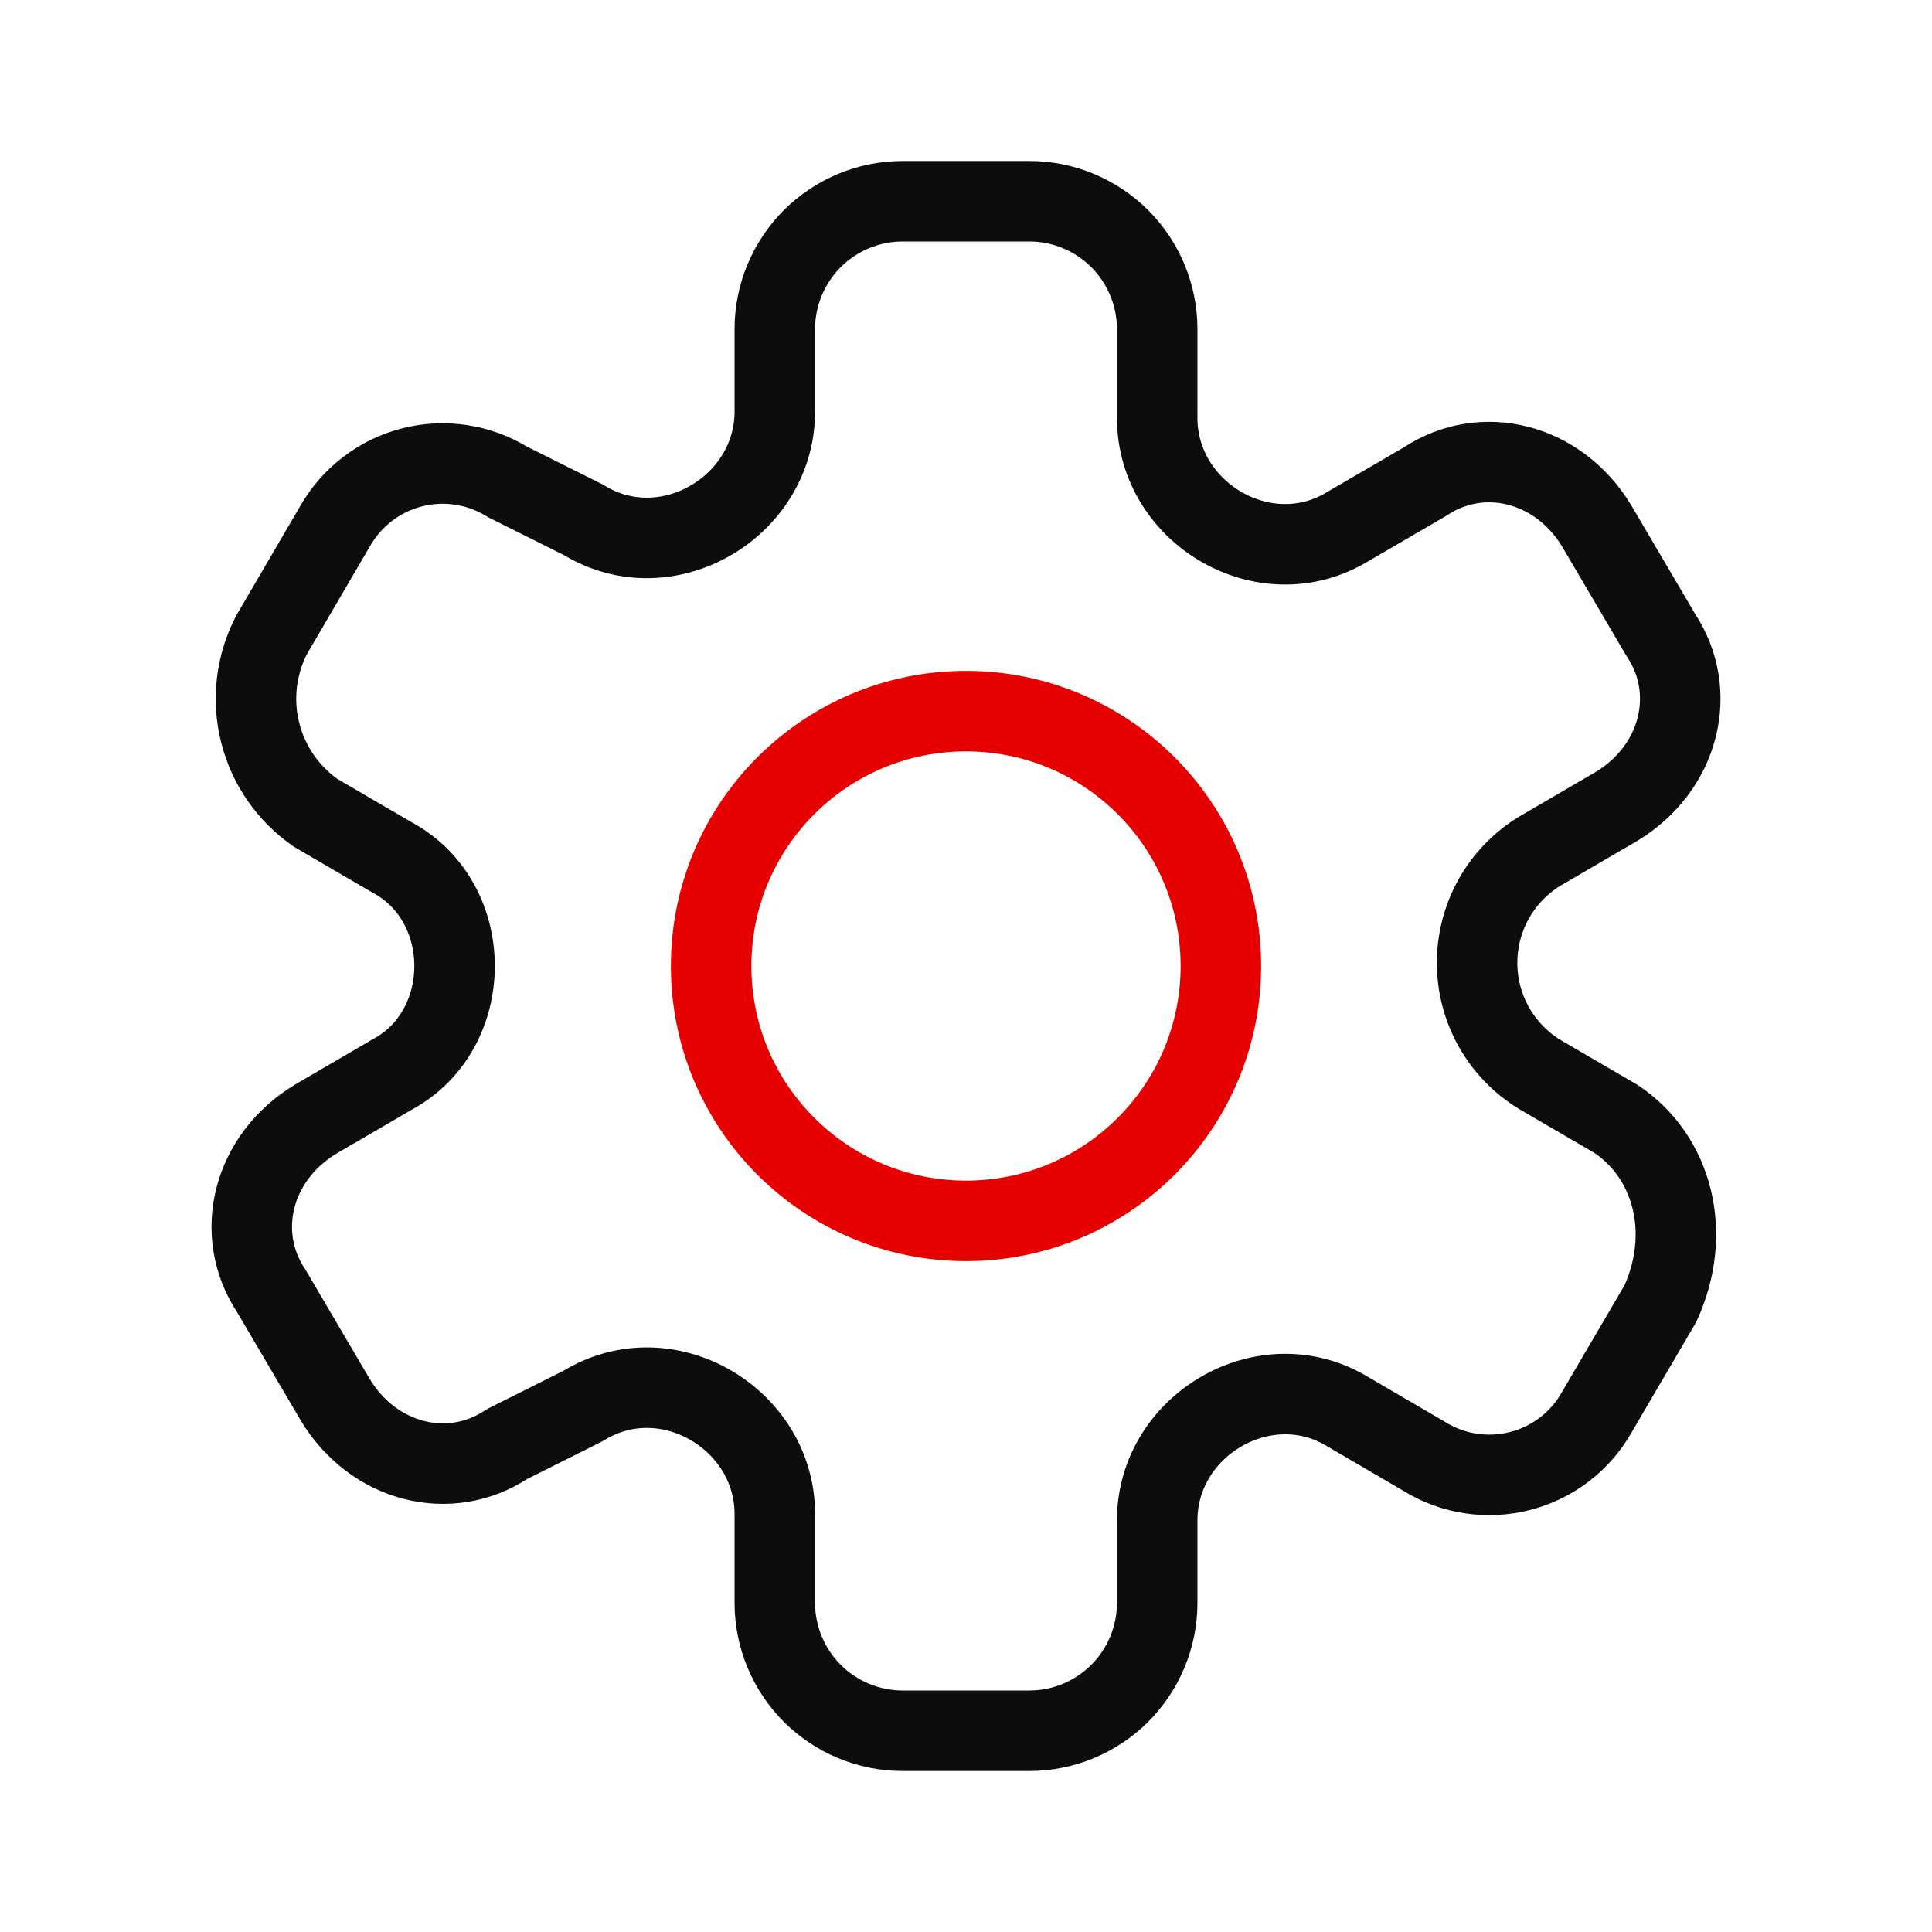
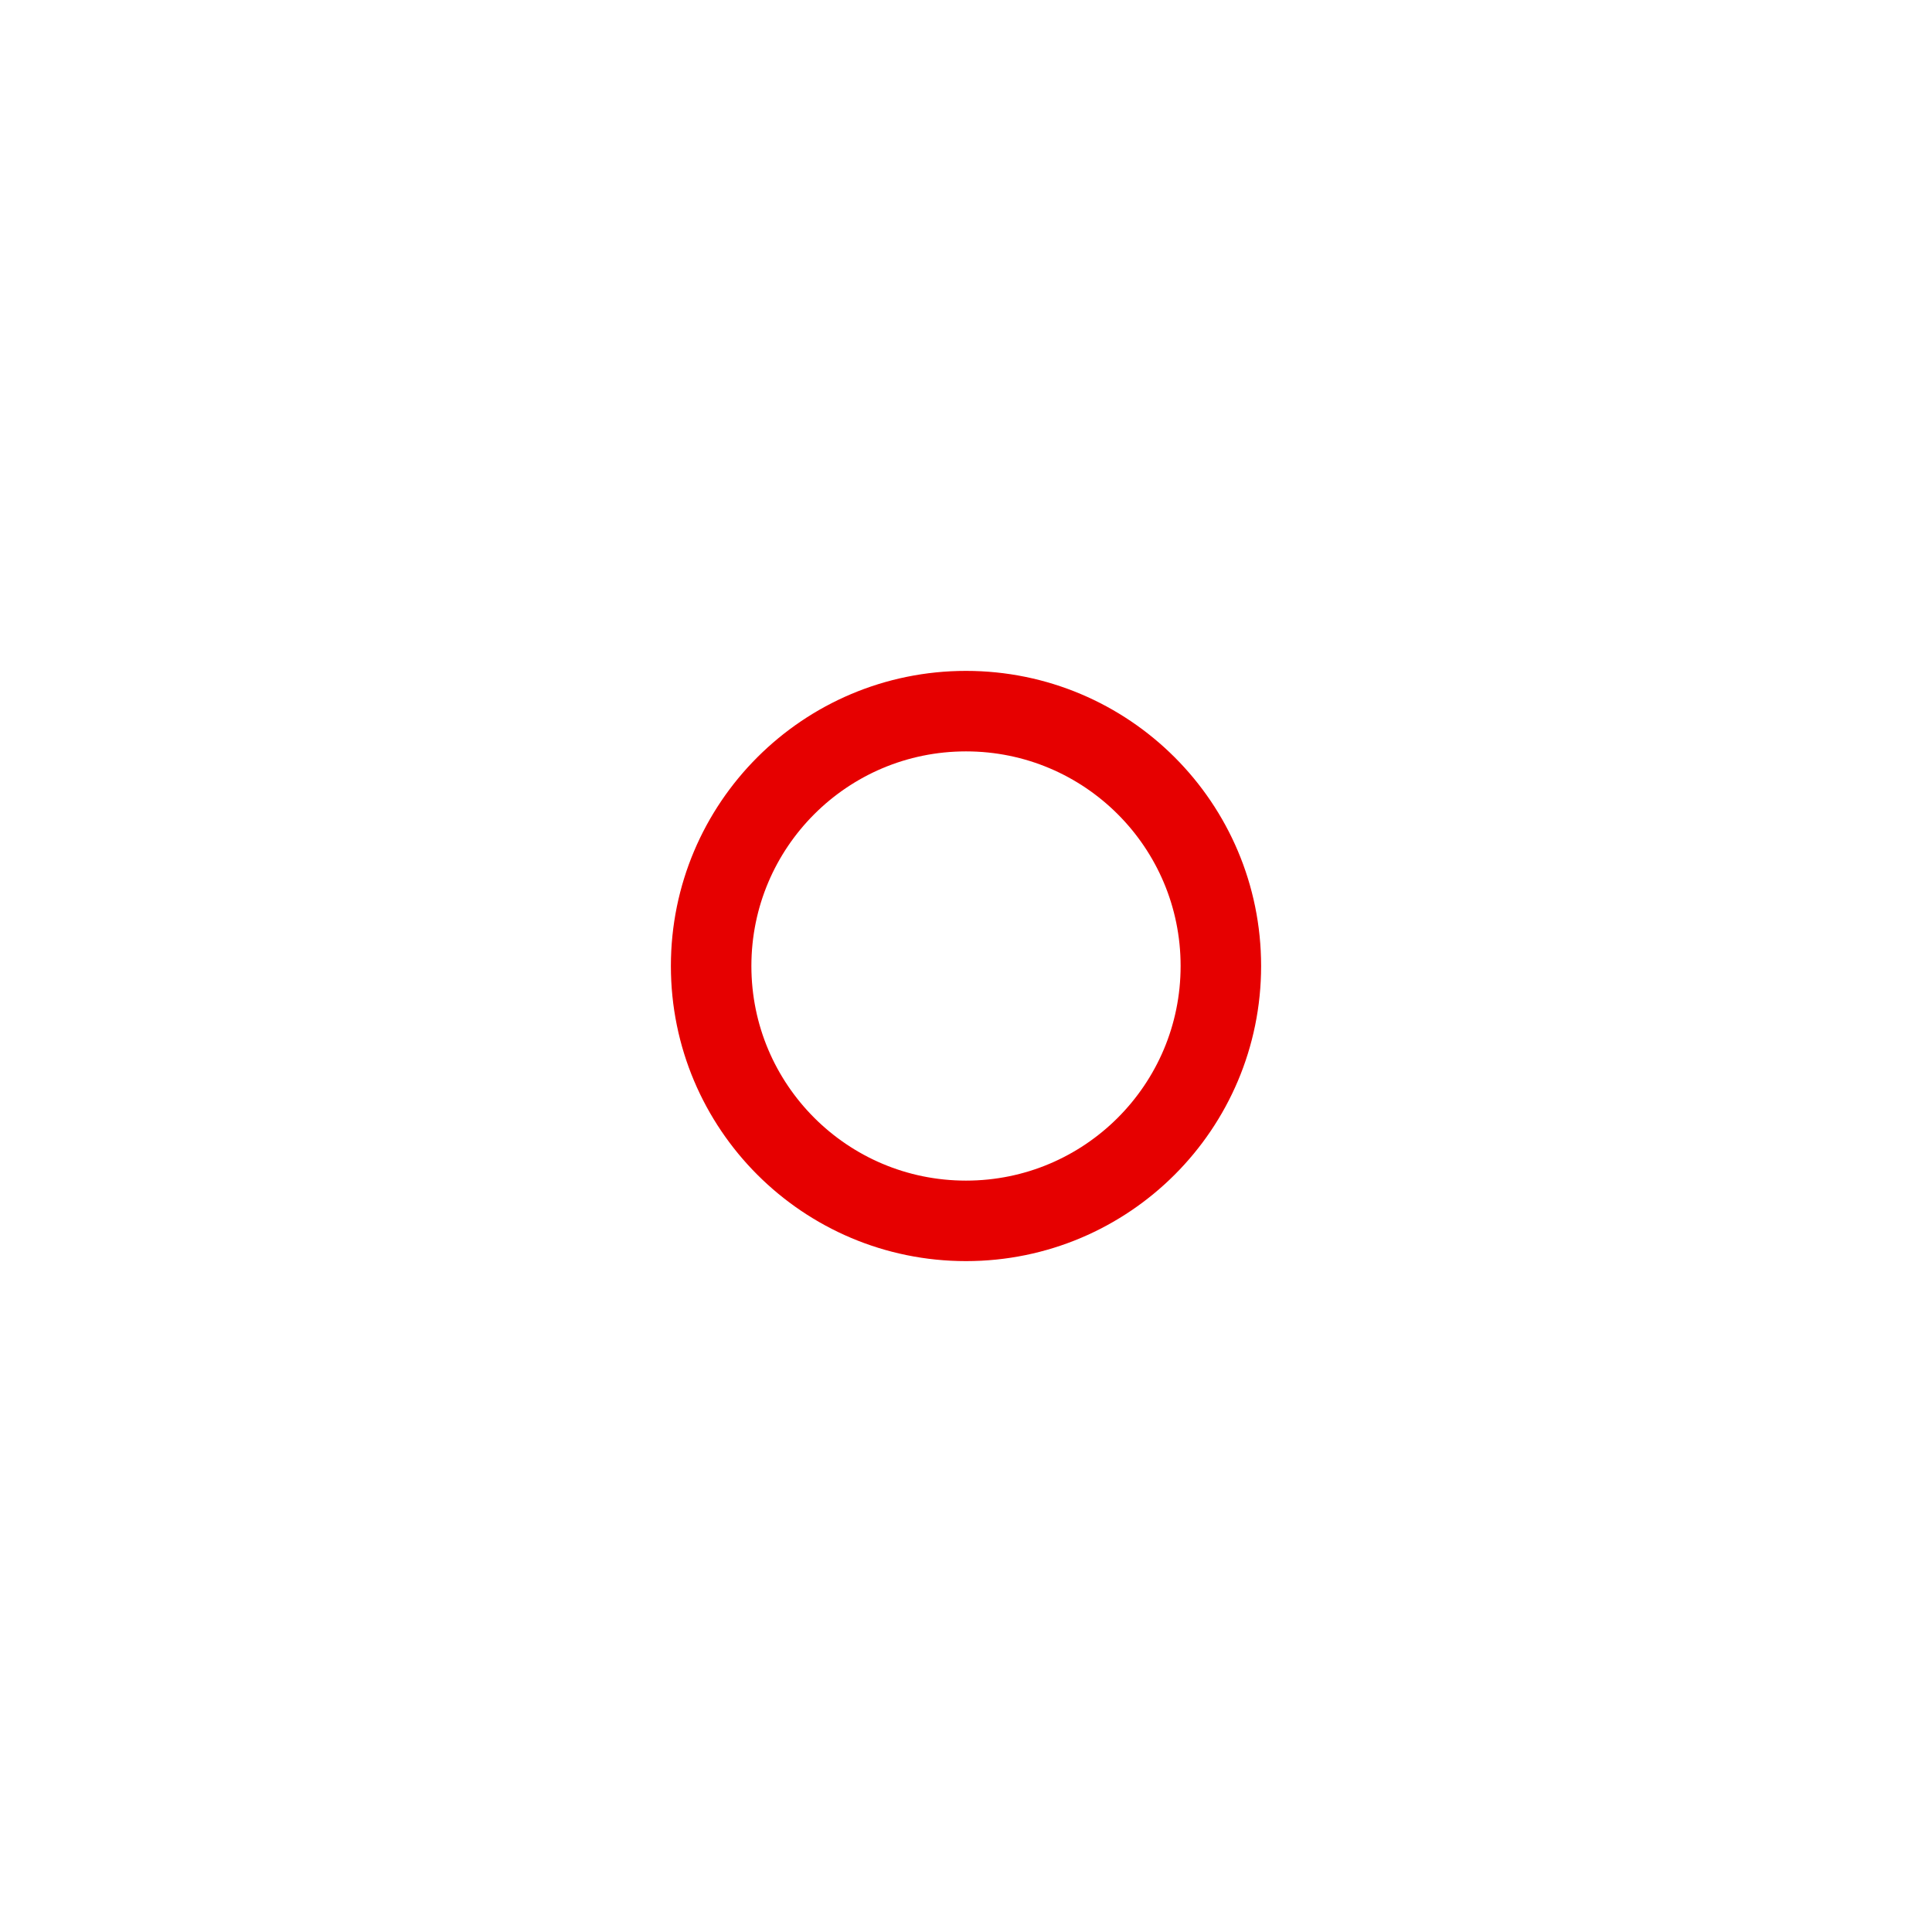
<svg xmlns="http://www.w3.org/2000/svg" width="24" height="24" viewBox="0 0 24 24" fill="none">
-   <path d="M20.075 13.9L19.125 13.346C18.888 13.201 18.692 12.997 18.556 12.755C18.42 12.512 18.349 12.239 18.349 11.961C18.349 11.683 18.42 11.409 18.556 11.166C18.692 10.924 18.888 10.72 19.125 10.575L20.075 10.021C20.866 9.546 21.104 8.596 20.629 7.884L19.837 6.537C19.362 5.746 18.412 5.509 17.7 5.984L16.75 6.537C15.721 7.171 14.375 6.379 14.375 5.191V4.084C14.374 3.664 14.206 3.262 13.91 2.965C13.613 2.669 13.211 2.501 12.791 2.5H11.209C10.789 2.501 10.387 2.669 10.09 2.965C9.794 3.262 9.626 3.664 9.625 4.084V5.112C9.625 6.3 8.279 7.091 7.25 6.459L6.3 5.984C6.124 5.876 5.929 5.805 5.725 5.775C5.521 5.744 5.313 5.755 5.114 5.807C4.914 5.859 4.727 5.95 4.564 6.076C4.4 6.201 4.264 6.358 4.162 6.537L3.375 7.884C3.181 8.257 3.129 8.688 3.231 9.096C3.332 9.504 3.579 9.861 3.925 10.1L4.875 10.654C5.904 11.209 5.904 12.791 4.875 13.346L3.925 13.9C3.134 14.375 2.896 15.325 3.371 16.038L4.162 17.384C4.637 18.175 5.587 18.413 6.3 17.938L7.25 17.462C8.279 16.829 9.625 17.621 9.625 18.809V19.916C9.626 20.336 9.794 20.738 10.09 21.035C10.387 21.331 10.789 21.499 11.209 21.5H12.791C13.211 21.499 13.613 21.331 13.91 21.035C14.206 20.738 14.374 20.336 14.375 19.916V18.887C14.375 17.7 15.721 16.909 16.75 17.541L17.7 18.096C17.876 18.204 18.071 18.275 18.275 18.305C18.479 18.335 18.687 18.324 18.887 18.272C19.086 18.221 19.273 18.129 19.436 18.004C19.6 17.878 19.736 17.721 19.837 17.541L20.625 16.196C21.025 15.325 20.787 14.375 20.075 13.9Z" stroke="#0D0D0D" stroke-linecap="round" stroke-linejoin="round" />
  <path d="M12 15.166C13.749 15.166 15.166 13.749 15.166 12C15.166 10.251 13.749 8.834 12 8.834C10.251 8.834 8.834 10.251 8.834 12C8.834 13.749 10.251 15.166 12 15.166Z" stroke="#E60000" stroke-linecap="round" stroke-linejoin="round" />
</svg>